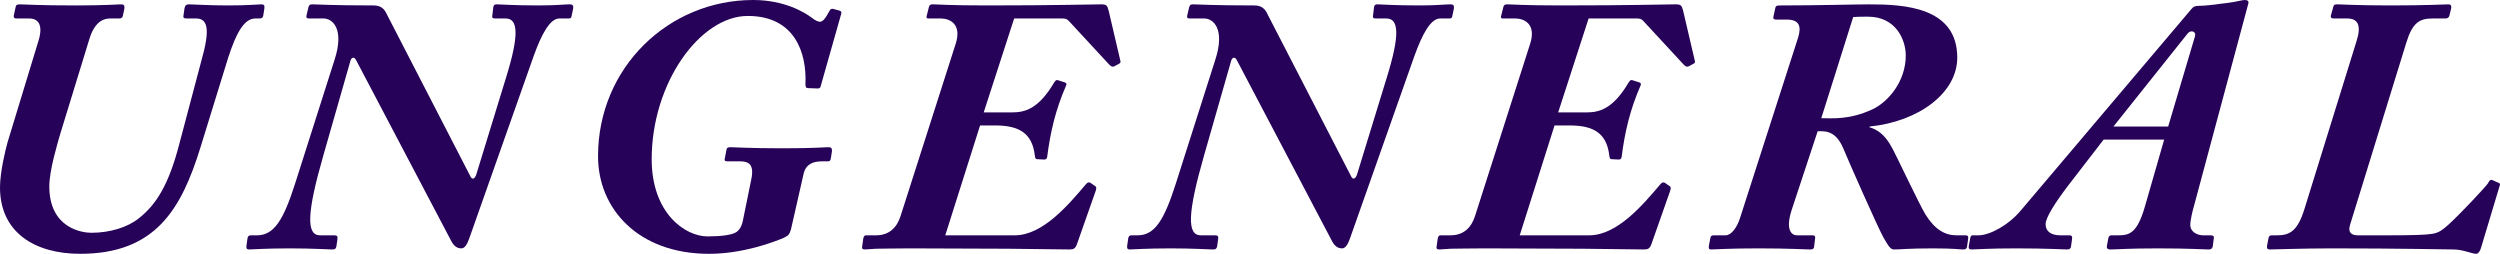
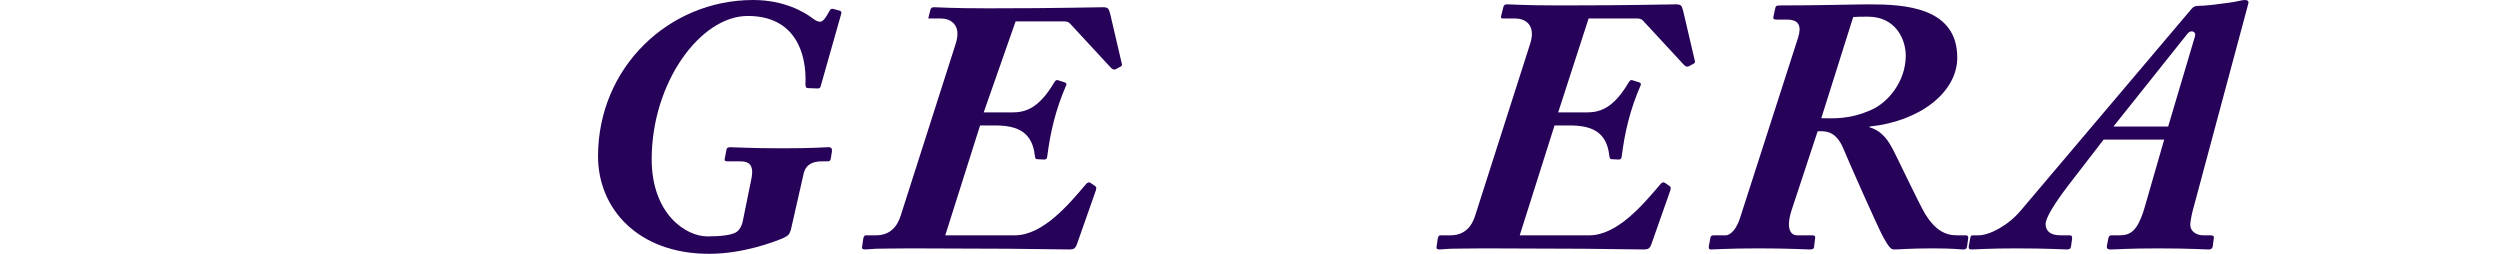
<svg xmlns="http://www.w3.org/2000/svg" x="0px" y="0px" viewBox="0 0 1391.455 141.27" style="enable-background:new 0 0 1391.455 141.27;" xml:space="preserve">
  <style type="text/css">	.st0{fill:#7E7EA3;}	.st1{fill:#260259;}	.st2{fill:none;stroke:#FF7BAC;stroke-width:5;stroke-miterlimit:10;}	.st3{fill:none;stroke:#8CC63F;stroke-width:5;stroke-miterlimit:10;}	.st4{fill:none;stroke:#FBB03B;stroke-width:5;stroke-miterlimit:10;}	.st5{fill:none;stroke:#29ABE2;stroke-width:5;stroke-miterlimit:10;}	.st6{fill:none;stroke:#93278F;stroke-width:5;stroke-miterlimit:10;}	.st7{fill:none;stroke:#260259;stroke-miterlimit:10;}	.st8{fill:#3F1C75;}	.st9{fill:#5A5A8E;}	.st10{fill:#9B9BBF;}	.st11{fill:#BFBFD8;}	.st12{fill:#E6E6F4;}	.st13{fill:none;stroke:#231F20;stroke-width:0.607;stroke-miterlimit:10;}	.st14{fill:#231F20;}	.st15{fill:#58595B;}	.st16{fill:#808184;}	.st17{fill:#A6A8AB;}	.st18{fill:#D0D2D3;}	.st19{fill:#F1F1F2;}	.st20{opacity:0.2;}</style>
  <g id="BG" />
  <g id="OBJECT" />
  <g id="TEXT" />
  <g id="LOGO" />
  <g id="TOP">
    <g>
-       <path class="st1" d="M33.299,75.276c-1.211,4.44-5.853,19.374-5.853,28.456c0,23.41,18.365,25.832,23.411,25.832    c10.292,0,20.181-3.027,26.438-8.072c9.687-7.669,16.548-18.567,22.4-40.969l12.311-46.417    c4.844-16.952,4.037-23.813-2.825-23.813h-5.247c-1.816,0-2.018-0.605-1.816-1.614l0.605-4.238    c0.404-1.413,0.808-2.019,2.624-2.019c2.422,0,10.091,0.605,21.594,0.605c11.705,0,16.347-0.605,18.365-0.605    c1.816,0,2.018,0.605,1.816,2.422l-0.605,3.835c-0.202,1.009-0.605,1.614-2.221,1.614h-2.22c-6.256,0-10.696,8.274-15.136,21.997    l-15.338,49.646c-10.696,34.712-25.227,59.333-67.002,59.333C19.374,141.27,0,129.362,0,104.338    c0-8.477,3.027-20.989,4.238-25.227l17.154-56.306c2.825-9.082-0.202-12.513-5.046-12.513H9.082c-1.01,0-1.615-0.403-1.413-1.614    l1.009-4.642c0.202-1.211,0.605-1.615,2.624-1.615c2.422,0,9.485,0.605,30.877,0.605c16.348,0,23.209-0.605,25.227-0.605    c1.615,0,2.019,0.605,1.816,2.422l-0.807,3.835c-0.202,1.009-0.808,1.614-2.019,1.614h-5.045c-2.826,0-8.274,0.808-11.504,11.1    L33.299,75.276z" />
-       <path class="st1" d="M179.948,86.578c-9.284,32.29-9.485,44.398-1.816,44.398h8.072c1.412,0,1.816,0.605,1.614,2.019l-0.605,4.238    c-0.403,1.211-0.605,1.614-2.422,1.614c-2.018,0-10.695-0.605-23.41-0.605c-13.925,0-20.585,0.605-22.805,0.605    c-1.211,0-1.614-0.605-1.413-2.019l0.605-4.237c0.202-1.01,0.605-1.615,1.816-1.615h3.431c9.485,0,14.732-8.476,21.19-28.657    l21.998-69.02c5.65-17.356-1.211-23.007-6.055-23.007h-8.072c-1.413,0-1.816-0.403-1.413-2.019l1.01-4.237    c0.403-1.211,0.605-1.615,2.22-1.615c2.623,0,10.696,0.605,33.904,0.605c4.036,0,6.055,1.615,7.669,5.247l46.417,90.009    c1.009,2.019,2.422,1.211,3.229-1.211l16.549-53.884c7.468-24.016,6.66-32.896-0.201-32.896h-5.449    c-1.816,0-2.22-0.202-2.019-1.614l0.605-4.844c0.202-1.009,0.605-1.413,2.019-1.413c2.422,0,8.678,0.605,23.007,0.605    c10.494,0,14.53-0.605,17.355-0.605c2.019,0,2.22,0.808,2.019,2.422l-0.808,3.835c-0.202,1.412-0.605,1.614-1.816,1.614h-5.045    c-5.046,0-9.688,8.072-14.329,20.988l-35.923,101.714c-1.211,3.431-2.623,5.247-4.237,5.247c-2.221,0-4.037-1.009-5.651-4.036    L198.111,33.3c-1.01-1.816-2.422-1.413-3.027,0.403L179.948,86.578z" />
      <path class="st1" d="M418.219,99.494c1.614-8.072-1.614-9.687-6.256-9.687h-7.063c-1.615,0-1.816-0.605-1.413-2.019l0.808-4.238    c0.201-1.211,0.605-1.614,2.22-1.614c3.027,0,10.091,0.605,29.263,0.605c17.76,0,22.604-0.605,25.429-0.605    c1.412,0,2.018,0.605,1.816,2.422l-0.605,3.834c-0.202,1.211-0.605,1.615-1.816,1.615h-3.229c-4.843,0-8.88,1.614-10.09,6.861    l-7.063,31.079c-0.808,2.623-1.413,3.431-4.037,4.642c-5.65,2.422-22.805,8.88-41.573,8.88c-39.354,0-61.755-25.025-61.755-54.288    C332.852,37.538,372.205,0,419.228,0c17.356,0,28.657,6.862,32.896,10.091c1.816,1.413,3.229,2.019,4.238,2.019    c1.614,0,3.027-1.816,5.449-6.257c0.403-0.807,1.211-1.21,2.22-0.807l3.027,0.807c0.807,0.202,1.412,0.605,1.211,1.615    l-11.504,40.564c-0.201,1.009-0.807,1.211-1.816,1.211l-5.247-0.202c-1.009,0-1.412-0.605-1.412-2.22    C449.096,29.465,442.437,8.88,416.2,8.88c-26.437,0-53.479,37.134-53.479,79.717c0,30.271,18.769,42.985,31.079,42.985    c7.669,0,13.319-0.807,15.741-2.22c1.816-1.009,3.431-3.431,4.036-7.063L418.219,99.494z" />
-       <path class="st1" d="M547.512,62.562h15.741c7.063,0,14.732-1.816,23.41-16.549c0.808-1.211,1.211-1.614,2.019-1.413l3.834,1.211    c0.808,0.202,1.211,0.808,1.01,1.413c-6.055,13.925-8.88,26.034-10.696,40.161c-0.202,1.211-0.808,1.412-1.816,1.412l-3.835-0.201    c-0.807,0-1.009-0.605-1.21-2.019c-1.413-12.513-8.88-16.75-21.998-16.75h-8.477l-19.374,61.148h38.748    c15.742,0,30.272-17.558,39.556-28.455c0.808-1.009,1.614-1.211,2.422-0.808l2.623,1.816c0.605,0.403,1.01,0.808,0.404,2.624    l-10.293,29.263c-1.009,3.027-2.018,3.431-4.439,3.431c-2.22,0-16.549-0.202-34.106-0.403c-17.76,0-38.748-0.202-54.489-0.202    c-9.283,0-15.136,0.202-18.971,0.202c-3.633,0.201-5.247,0.403-6.055,0.403c-1.412,0-2.018-0.403-1.614-2.019l0.605-4.237    c0.403-1.211,0.605-1.615,1.614-1.615h5.449c7.467,0,11.705-4.439,13.724-10.897l30.675-95.861    c3.432-10.897-3.431-13.925-8.273-13.925h-7.063c-0.808,0-1.211-0.403-0.808-1.614l1.211-4.844    c0.403-1.211,0.808-1.413,2.422-1.413c2.422,0,8.476,0.605,29.868,0.605c38.95,0,58.324-0.605,63.571-0.605    c3.026,0,3.431,0.605,4.237,3.835l6.458,27.648c0.202,0.807,0,1.211-0.807,1.614l-2.624,1.413    c-1.009,0.403-1.614,0.201-2.825-1.01l-22.401-24.217c-1.009-1.211-2.22-1.413-3.633-1.413h-26.841L547.512,62.562z" />
-       <path class="st1" d="M670.145,86.578c-9.284,32.29-9.485,44.398-1.816,44.398h8.072c1.412,0,1.816,0.605,1.614,2.019l-0.605,4.238    c-0.403,1.211-0.605,1.614-2.422,1.614c-2.018,0-10.695-0.605-23.41-0.605c-13.925,0-20.585,0.605-22.805,0.605    c-1.211,0-1.614-0.605-1.413-2.019l0.605-4.237c0.202-1.01,0.605-1.615,1.816-1.615h3.431c9.485,0,14.732-8.476,21.19-28.657    L676.4,33.3c5.65-17.356-1.211-23.007-6.055-23.007h-8.072c-1.413,0-1.816-0.403-1.413-2.019l1.01-4.237    c0.403-1.211,0.605-1.615,2.22-1.615c2.623,0,10.696,0.605,33.904,0.605c4.036,0,6.055,1.615,7.669,5.247l46.417,90.009    c1.009,2.019,2.422,1.211,3.229-1.211l16.549-53.884c7.468-24.016,6.66-32.896-0.201-32.896h-5.449    c-1.816,0-2.22-0.202-2.019-1.614l0.605-4.844c0.202-1.009,0.605-1.413,2.019-1.413c2.422,0,8.678,0.605,23.007,0.605    c10.494,0,14.53-0.605,17.355-0.605c2.019,0,2.22,0.808,2.019,2.422l-0.808,3.835c-0.202,1.412-0.605,1.614-1.816,1.614h-5.045    c-5.046,0-9.688,8.072-14.329,20.988l-35.923,101.714c-1.211,3.431-2.623,5.247-4.237,5.247c-2.221,0-4.037-1.009-5.651-4.036    L688.308,33.3c-1.01-1.816-2.422-1.413-3.027,0.403L670.145,86.578z" />
+       <path class="st1" d="M547.512,62.562h15.741c7.063,0,14.732-1.816,23.41-16.549c0.808-1.211,1.211-1.614,2.019-1.413l3.834,1.211    c0.808,0.202,1.211,0.808,1.01,1.413c-6.055,13.925-8.88,26.034-10.696,40.161c-0.202,1.211-0.808,1.412-1.816,1.412l-3.835-0.201    c-0.807,0-1.009-0.605-1.21-2.019c-1.413-12.513-8.88-16.75-21.998-16.75h-8.477l-19.374,61.148h38.748    c15.742,0,30.272-17.558,39.556-28.455c0.808-1.009,1.614-1.211,2.422-0.808l2.623,1.816c0.605,0.403,1.01,0.808,0.404,2.624    l-10.293,29.263c-1.009,3.027-2.018,3.431-4.439,3.431c-2.22,0-16.549-0.202-34.106-0.403c-17.76,0-38.748-0.202-54.489-0.202    c-9.283,0-15.136,0.202-18.971,0.202c-3.633,0.201-5.247,0.403-6.055,0.403c-1.412,0-2.018-0.403-1.614-2.019l0.605-4.237    c0.403-1.211,0.605-1.615,1.614-1.615h5.449c7.467,0,11.705-4.439,13.724-10.897l30.675-95.861    c3.432-10.897-3.431-13.925-8.273-13.925h-7.063l1.211-4.844    c0.403-1.211,0.808-1.413,2.422-1.413c2.422,0,8.476,0.605,29.868,0.605c38.95,0,58.324-0.605,63.571-0.605    c3.026,0,3.431,0.605,4.237,3.835l6.458,27.648c0.202,0.807,0,1.211-0.807,1.614l-2.624,1.413    c-1.009,0.403-1.614,0.201-2.825-1.01l-22.401-24.217c-1.009-1.211-2.22-1.413-3.633-1.413h-26.841L547.512,62.562z" />
      <path class="st1" d="M867.246,62.562h15.741c7.063,0,14.732-1.816,23.41-16.549c0.808-1.211,1.211-1.614,2.019-1.413l3.834,1.211    c0.808,0.202,1.211,0.808,1.01,1.413c-6.055,13.925-8.88,26.034-10.696,40.161c-0.202,1.211-0.808,1.412-1.816,1.412l-3.835-0.201    c-0.807,0-1.009-0.605-1.21-2.019c-1.413-12.513-8.88-16.75-21.998-16.75h-8.477l-19.374,61.148h38.748    c15.742,0,30.272-17.558,39.556-28.455c0.808-1.009,1.614-1.211,2.422-0.808l2.623,1.816c0.605,0.403,1.01,0.808,0.404,2.624    l-10.293,29.263c-1.009,3.027-2.018,3.431-4.439,3.431c-2.22,0-16.549-0.202-34.106-0.403c-17.76,0-38.748-0.202-54.489-0.202    c-9.283,0-15.136,0.202-18.971,0.202c-3.633,0.201-5.247,0.403-6.055,0.403c-1.412,0-2.018-0.403-1.614-2.019l0.605-4.237    c0.403-1.211,0.605-1.615,1.614-1.615h5.449c7.467,0,11.705-4.439,13.724-10.897l30.675-95.861    c3.432-10.897-3.431-13.925-8.273-13.925h-7.063c-0.808,0-1.211-0.403-0.808-1.614l1.211-4.844    c0.403-1.211,0.808-1.413,2.422-1.413c2.422,0,8.476,0.605,29.868,0.605c38.95,0,58.324-0.605,63.571-0.605    c3.026,0,3.431,0.605,4.237,3.835l6.458,27.648c0.202,0.807,0,1.211-0.807,1.614l-2.624,1.413    c-1.009,0.403-1.614,0.201-2.825-1.01l-22.401-24.217c-1.009-1.211-2.22-1.413-3.633-1.413h-26.841L867.246,62.562z" />
      <path class="st1" d="M1000.777,20.989c2.019-6.458,0.605-10.091-6.256-10.091h-5.853c-1.615,0-1.816-0.605-1.615-1.614l1.01-4.642    c0.201-1.211,0.605-1.615,2.623-1.615c21.19,0,41.978-0.605,49.646-0.605c19.374,0,49.04,1.413,49.04,29.667    c0,19.374-20.988,35.519-48.839,38.344v0.404c7.669,2.22,10.898,8.476,12.916,12.108c1.211,2.019,14.732,30.676,18.163,36.326    c5.247,8.477,10.898,11.705,17.356,11.705h5.045c1.413,0,1.614,0.808,1.413,2.019l-0.605,4.238    c-0.202,1.009-0.605,1.614-2.019,1.614c-2.018,0-5.247-0.605-16.952-0.605c-13.925,0-17.76,0.605-21.594,0.605    c-2.019,0-3.027-1.614-5.853-6.458s-20.383-44.601-22.401-49.646c-4.439-10.696-10.897-9.688-14.329-9.688l-14.328,43.39    c-3.835,11.504-0.202,14.53,2.825,14.53h8.678c1.211,0,1.614,0.605,1.413,1.615l-0.605,5.045    c-0.202,1.009-1.009,1.211-2.422,1.211c-2.22,0-11.302-0.605-28.657-0.605c-16.347,0-23.814,0.605-26.236,0.605    c-1.21,0-1.412-0.605-1.21-2.019l0.807-4.237c0.202-1.211,0.605-1.615,2.019-1.615h6.458c3.229,0,6.458-4.439,8.072-9.687    L1000.777,20.989z M1013.693,65.791c6.055,0,15.539,1.01,28.254-4.843c8.88-4.036,18.769-15.54,18.769-30.07    c0-8.678-5.449-21.594-20.988-21.594c-3.633,0-5.853,0-8.274,0.201L1013.693,65.791z" />
      <path class="st1" d="M1170.837,77.698l-19.777,25.63c-7.063,9.284-12.513,17.76-12.513,21.393s2.422,6.256,8.274,6.256h5.045    c1.01,0,1.615,0.404,1.413,2.019l-0.605,4.238c-0.202,1.009-0.605,1.614-2.22,1.614c-2.019,0-10.696-0.605-28.456-0.605    c-15.338,0-22.401,0.605-24.621,0.605c-1.211,0-1.816-0.403-1.614-1.816l0.808-4.439c0.201-1.211,0.605-1.615,1.412-1.615h3.229    c6.054,0,16.548-5.448,23.611-13.925l94.853-112.006c1.211-1.413,2.018-1.816,4.642-1.816c2.825,0,8.072-0.605,15.539-1.614    c5.046-0.605,7.871-1.615,9.485-1.615c1.615,0,2.422,0.605,2.019,2.019l-30.07,112.006c-1.009,3.431-2.22,8.477-2.22,11.302    c0,3.229,3.229,5.65,7.266,5.65h4.237c1.211,0,1.816,0.605,1.615,1.413l-0.605,4.642c-0.202,1.009-0.605,1.816-2.422,1.816    c-2.422,0-10.494-0.605-27.851-0.605c-17.154,0-23.41,0.605-26.639,0.605c-1.816,0-2.221-0.808-2.019-2.019l0.808-4.237    c0.201-1.01,0.807-1.615,1.614-1.615h4.036c6.256,0,10.494-1.412,14.732-16.145l10.696-37.134H1170.837z M1206.76,70.433    l14.934-50.251c0.808-2.825-2.421-3.633-4.036-1.614l-41.371,51.865H1206.76z" />
-       <path class="st1" d="M1308.001,125.124c-1.413,4.44,1.009,5.853,4.44,5.853h15.539c14.53,0,21.796-0.201,25.63-0.807    c3.633-0.605,5.449-1.816,9.284-5.247c6.659-6.055,20.786-21.19,21.795-22.805c0.808-1.615,1.413-2.221,2.221-2.019l3.632,1.614    c1.01,0.404,1.01,0.808,0.808,1.413l-10.494,34.913c-0.605,2.019-1.614,3.229-2.624,3.229c-1.21,0-3.026-0.605-5.247-1.211    c-2.22-0.605-4.843-1.211-7.467-1.211c-4.439,0-29.868-0.605-67.405-0.605c-16.146,0-32.492,0.605-34.712,0.605    c-1.211,0-1.816-0.403-1.614-2.019l0.807-4.237c0.202-1.01,0.605-1.615,1.816-1.615h3.027c6.861,0,11.302-2.22,15.136-14.53    l29.062-93.641c2.825-8.88,0.605-12.513-5.247-12.513h-7.467c-1.413,0-1.816-0.605-1.615-1.614l1.413-5.046    c0.202-1.009,0.808-1.211,2.422-1.211c2.22,0,10.897,0.605,29.263,0.605c20.787,0,30.07-0.605,32.29-0.605    c1.211,0,1.816,0.605,1.614,2.019l-1.009,4.238c-0.403,1.211-1.009,1.614-2.422,1.614h-7.063c-7.063,0-11.1,2.22-14.53,13.521    L1308.001,125.124z" />
    </g>
  </g>
</svg>